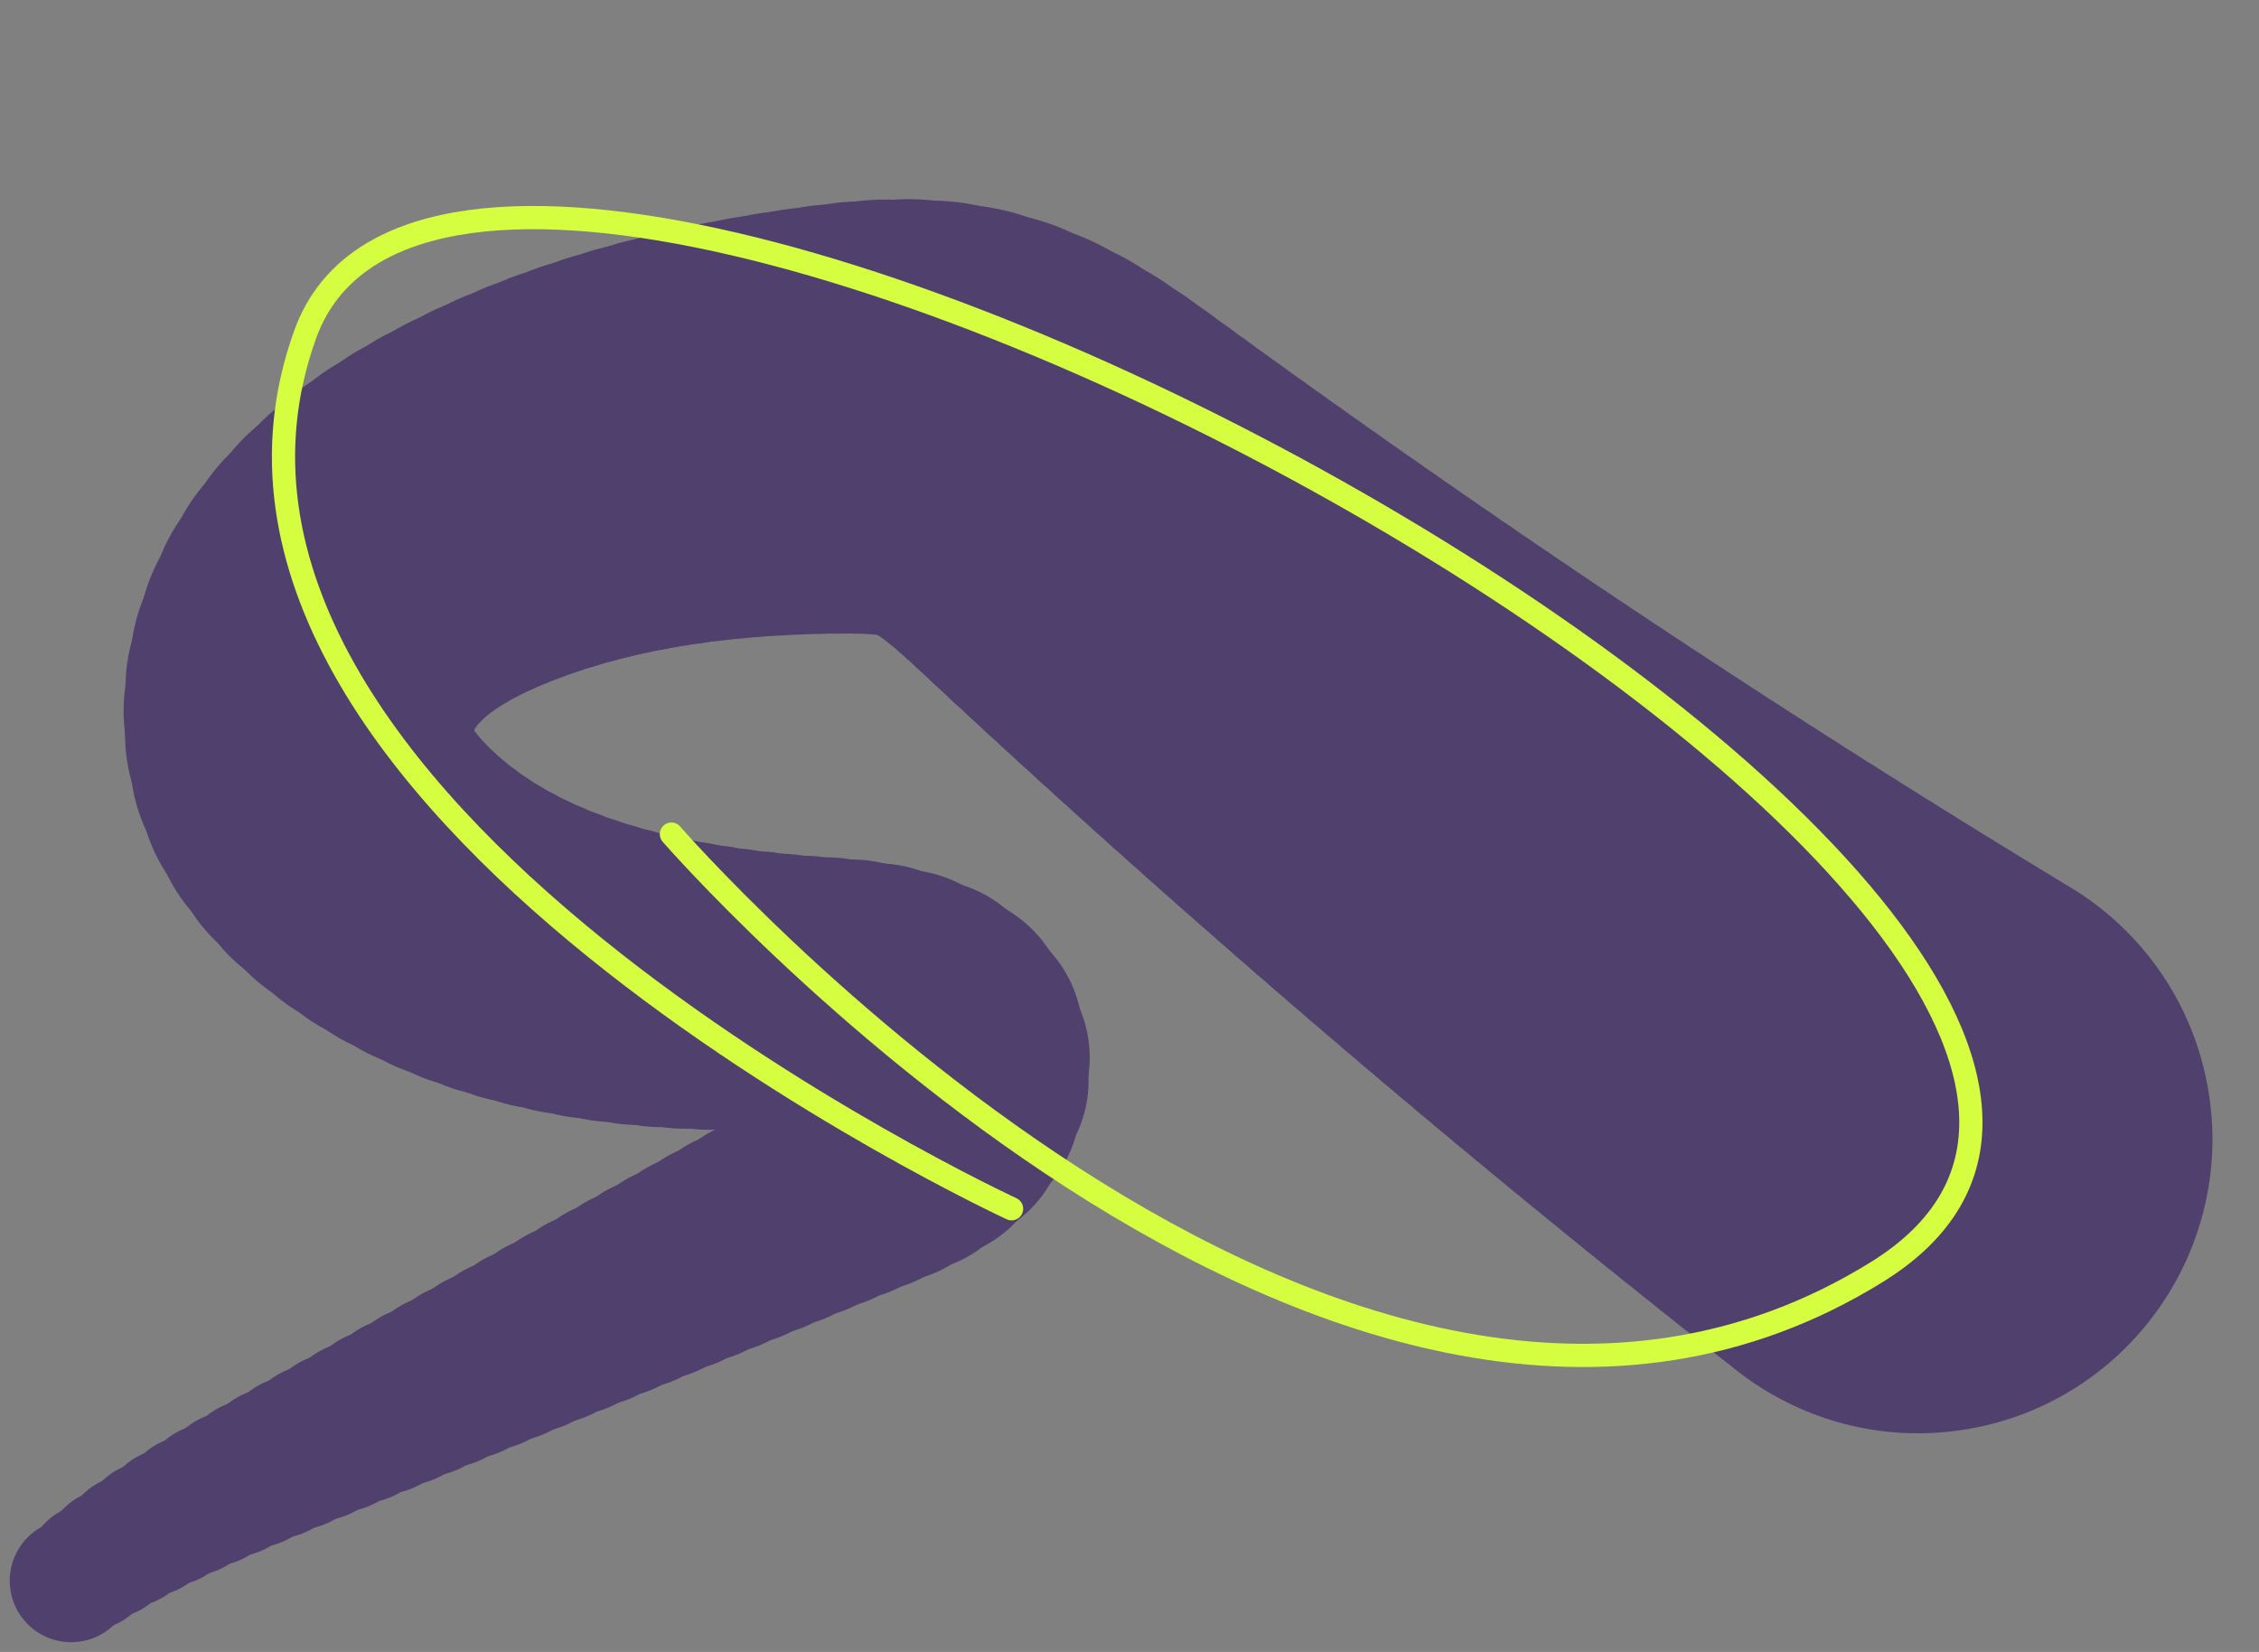
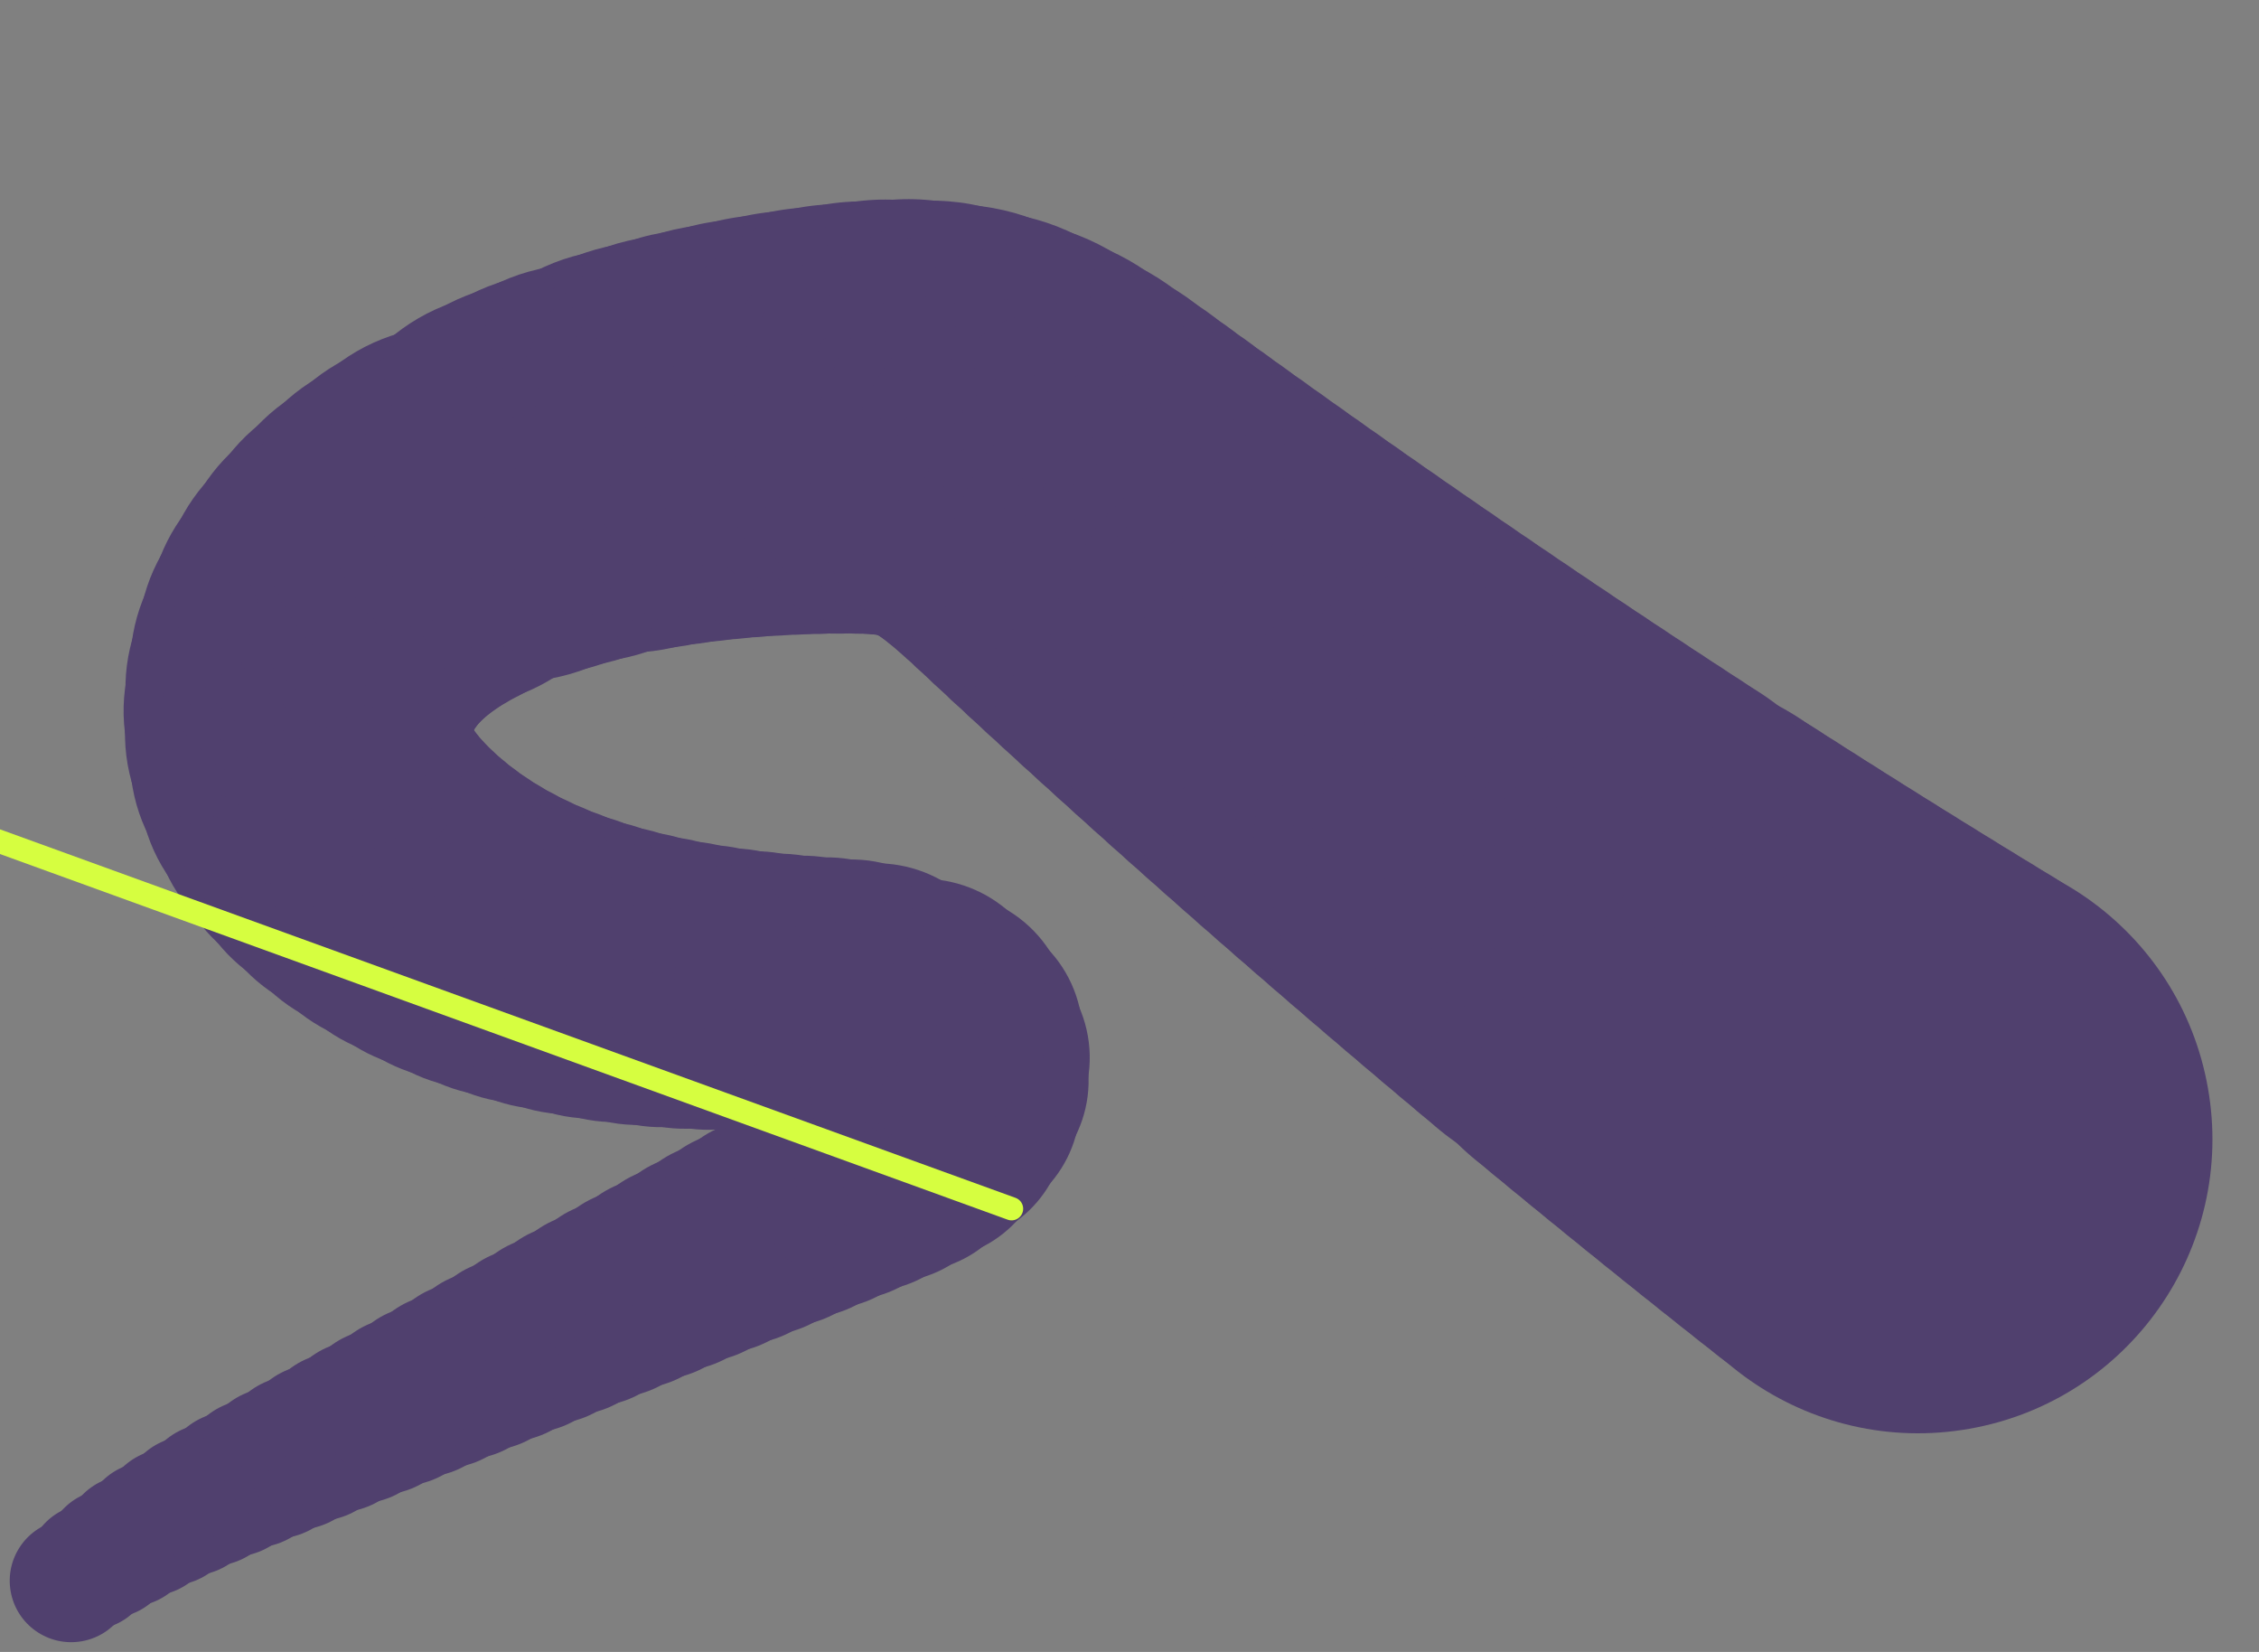
<svg xmlns="http://www.w3.org/2000/svg" width="486.548" height="355.747" viewBox="0 0 486.548 355.747">
  <rect x="0" y="0" width="486.548" height="355.747" fill="#808080" stroke="none" />
  <g id="Group_538" data-name="Group 538" transform="translate(-989.723 -5531.799)">
    <g id="Group_178" data-name="Group 178" transform="translate(1476.271 5828.493) rotate(170)">
      <ellipse id="Ellipse_186" data-name="Ellipse 186" cx="13.232" cy="13.232" rx="13.232" ry="13.232" transform="translate(458.421 25.534)" fill="#50406e" style="isolation: isolate" />
      <ellipse id="Ellipse_187" data-name="Ellipse 187" cx="13.538" cy="13.538" rx="13.538" ry="13.538" transform="translate(453.571 27.468)" fill="#50406e" />
      <ellipse id="Ellipse_188" data-name="Ellipse 188" cx="13.843" cy="13.843" rx="13.843" ry="13.843" transform="translate(448.655 29.25)" fill="#50406e" />
      <ellipse id="Ellipse_189" data-name="Ellipse 189" cx="14.149" cy="14.149" rx="14.149" ry="14.149" transform="translate(443.68 30.894)" fill="#50406e" />
      <ellipse id="Ellipse_190" data-name="Ellipse 190" cx="14.454" cy="14.454" rx="14.454" ry="14.454" transform="translate(438.653 32.416)" fill="#50406e" />
      <ellipse id="Ellipse_191" data-name="Ellipse 191" cx="14.76" cy="14.76" rx="14.76" ry="14.76" transform="translate(433.582 33.831)" fill="#50406e" />
      <ellipse id="Ellipse_192" data-name="Ellipse 192" cx="15.066" cy="15.066" rx="15.066" ry="15.066" transform="translate(428.473 35.153)" fill="#50406e" />
      <ellipse id="Ellipse_193" data-name="Ellipse 193" cx="15.371" cy="15.371" rx="15.371" ry="15.371" transform="translate(423.334 36.398)" fill="#50406e" />
      <ellipse id="Ellipse_194" data-name="Ellipse 194" cx="15.677" cy="15.677" rx="15.677" ry="15.677" transform="translate(418.172 37.579)" fill="#50406e" />
      <ellipse id="Ellipse_195" data-name="Ellipse 195" cx="15.982" cy="15.982" rx="15.982" ry="15.982" transform="translate(412.996 38.712)" fill="#50406e" />
      <ellipse id="Ellipse_196" data-name="Ellipse 196" cx="16.288" cy="16.288" rx="16.288" ry="16.288" transform="translate(407.81 39.812)" fill="#50406e" />
      <ellipse id="Ellipse_197" data-name="Ellipse 197" cx="16.594" cy="16.594" rx="16.594" ry="16.594" transform="translate(402.624 40.894)" fill="#50406e" />
      <ellipse id="Ellipse_198" data-name="Ellipse 198" cx="16.899" cy="16.899" rx="16.899" ry="16.899" transform="translate(397.44 41.97)" fill="#50406e" />
      <ellipse id="Ellipse_199" data-name="Ellipse 199" cx="17.205" cy="17.205" rx="17.205" ry="17.205" transform="translate(392.255 43.047)" fill="#50406e" />
      <ellipse id="Ellipse_200" data-name="Ellipse 200" cx="17.51" cy="17.51" rx="17.51" ry="17.51" transform="translate(387.071 44.124)" fill="#50406e" />
      <ellipse id="Ellipse_201" data-name="Ellipse 201" cx="17.816" cy="17.816" rx="17.816" ry="17.816" transform="translate(381.887 45.201)" fill="#50406e" />
      <ellipse id="Ellipse_202" data-name="Ellipse 202" cx="18.122" cy="18.122" rx="18.122" ry="18.122" transform="translate(376.704 46.278)" fill="#50406e" />
      <ellipse id="Ellipse_203" data-name="Ellipse 203" cx="18.427" cy="18.427" rx="18.427" ry="18.427" transform="translate(371.519 47.354)" fill="#50406e" />
      <ellipse id="Ellipse_204" data-name="Ellipse 204" cx="18.733" cy="18.733" rx="18.733" ry="18.733" transform="translate(366.335 48.431)" fill="#50406e" />
      <ellipse id="Ellipse_205" data-name="Ellipse 205" cx="19.038" cy="19.038" rx="19.038" ry="19.038" transform="translate(361.151 49.508)" fill="#50406e" />
      <ellipse id="Ellipse_206" data-name="Ellipse 206" cx="19.344" cy="19.344" rx="19.344" ry="19.344" transform="translate(355.967 50.585)" fill="#50406e" />
      <ellipse id="Ellipse_207" data-name="Ellipse 207" cx="19.65" cy="19.65" rx="19.65" ry="19.65" transform="translate(350.783 51.662)" fill="#50406e" />
      <ellipse id="Ellipse_208" data-name="Ellipse 208" cx="19.955" cy="19.955" rx="19.955" ry="19.955" transform="translate(345.599 52.738)" fill="#50406e" />
      <ellipse id="Ellipse_209" data-name="Ellipse 209" cx="20.261" cy="20.261" rx="20.261" ry="20.261" transform="translate(340.415 53.815)" fill="#50406e" />
      <ellipse id="Ellipse_210" data-name="Ellipse 210" cx="20.566" cy="20.566" rx="20.566" ry="20.566" transform="translate(335.231 54.892)" fill="#50406e" />
      <ellipse id="Ellipse_211" data-name="Ellipse 211" cx="20.872" cy="20.872" rx="20.872" ry="20.872" transform="translate(330.047 55.969)" fill="#50406e" />
      <ellipse id="Ellipse_212" data-name="Ellipse 212" cx="21.178" cy="21.178" rx="21.178" ry="21.178" transform="translate(324.863 57.046)" fill="#50406e" />
      <ellipse id="Ellipse_213" data-name="Ellipse 213" cx="21.483" cy="21.483" rx="21.483" ry="21.483" transform="translate(319.679 58.122)" fill="#50406e" />
      <ellipse id="Ellipse_214" data-name="Ellipse 214" cx="21.789" cy="21.789" rx="21.789" ry="21.789" transform="translate(314.495 59.199)" fill="#50406e" />
      <ellipse id="Ellipse_215" data-name="Ellipse 215" cx="22.094" cy="22.094" rx="22.094" ry="22.094" transform="translate(309.311 60.276)" fill="#50406e" />
      <ellipse id="Ellipse_216" data-name="Ellipse 216" cx="22.4" cy="22.4" rx="22.4" ry="22.4" transform="translate(304.127 61.353)" fill="#50406e" />
      <ellipse id="Ellipse_217" data-name="Ellipse 217" cx="22.706" cy="22.706" rx="22.706" ry="22.706" transform="translate(298.943 62.43)" fill="#50406e" />
      <ellipse id="Ellipse_218" data-name="Ellipse 218" cx="23.011" cy="23.011" rx="23.011" ry="23.011" transform="translate(293.759 63.506)" fill="#50406e" />
      <ellipse id="Ellipse_219" data-name="Ellipse 219" cx="23.317" cy="23.317" rx="23.317" ry="23.317" transform="translate(288.575 64.583)" fill="#50406e" />
      <ellipse id="Ellipse_220" data-name="Ellipse 220" cx="23.622" cy="23.622" rx="23.622" ry="23.622" transform="translate(283.391 65.66)" fill="#50406e" />
      <ellipse id="Ellipse_221" data-name="Ellipse 221" cx="23.928" cy="23.928" rx="23.928" ry="23.928" transform="translate(278.207 66.737)" fill="#50406e" />
      <ellipse id="Ellipse_222" data-name="Ellipse 222" cx="24.234" cy="24.234" rx="24.234" ry="24.234" transform="translate(273.023 67.814)" fill="#50406e" />
      <ellipse id="Ellipse_223" data-name="Ellipse 223" cx="24.539" cy="24.539" rx="24.539" ry="24.539" transform="translate(267.838 68.89)" fill="#50406e" />
      <ellipse id="Ellipse_224" data-name="Ellipse 224" cx="24.845" cy="24.845" rx="24.845" ry="24.845" transform="translate(262.654 69.967)" fill="#50406e" />
      <ellipse id="Ellipse_225" data-name="Ellipse 225" cx="25.15" cy="25.15" rx="25.15" ry="25.15" transform="translate(257.466 71.107)" fill="#50406e" />
      <ellipse id="Ellipse_226" data-name="Ellipse 226" cx="25.456" cy="25.456" rx="25.456" ry="25.456" transform="translate(252.375 72.514)" fill="#50406e" />
      <ellipse id="Ellipse_227" data-name="Ellipse 227" cx="25.762" cy="25.762" rx="25.762" ry="25.762" transform="translate(247.533 74.411)" fill="#50406e" />
      <ellipse id="Ellipse_228" data-name="Ellipse 228" cx="26.067" cy="26.067" rx="26.067" ry="26.067" transform="translate(243.094 77.032)" fill="#50406e" />
      <ellipse id="Ellipse_229" data-name="Ellipse 229" cx="26.373" cy="26.373" rx="26.373" ry="26.373" transform="translate(239.361 80.545)" fill="#50406e" />
      <ellipse id="Ellipse_230" data-name="Ellipse 230" cx="26.678" cy="26.678" rx="26.678" ry="26.678" transform="translate(236.741 84.733)" fill="#50406e" />
      <ellipse id="Ellipse_231" data-name="Ellipse 231" cx="26.984" cy="26.984" rx="26.984" ry="26.984" transform="translate(235.632 89.327)" fill="#50406e" />
      <ellipse id="Ellipse_232" data-name="Ellipse 232" cx="27.29" cy="27.29" rx="27.29" ry="27.29" transform="translate(236.298 93.829)" fill="#50406e" />
      <ellipse id="Ellipse_233" data-name="Ellipse 233" cx="27.595" cy="27.595" rx="27.595" ry="27.595" transform="translate(238.422 97.497)" fill="#50406e" />
      <ellipse id="Ellipse_234" data-name="Ellipse 234" cx="27.901" cy="27.901" rx="27.901" ry="27.901" transform="translate(241.691 100.383)" fill="#50406e" />
-       <ellipse id="Ellipse_235" data-name="Ellipse 235" cx="28.206" cy="28.206" rx="28.206" ry="28.206" transform="translate(245.803 102.588)" fill="#50406e" />
      <ellipse id="Ellipse_236" data-name="Ellipse 236" cx="28.512" cy="28.512" rx="28.512" ry="28.512" transform="translate(250.459 104.211)" fill="#50406e" />
      <ellipse id="Ellipse_237" data-name="Ellipse 237" cx="28.817" cy="28.817" rx="28.817" ry="28.817" transform="translate(255.358 105.349)" fill="#50406e" />
      <ellipse id="Ellipse_238" data-name="Ellipse 238" cx="29.123" cy="29.123" rx="29.123" ry="29.123" transform="translate(260.198 106.104)" fill="#50406e" />
      <ellipse id="Ellipse_239" data-name="Ellipse 239" cx="29.429" cy="29.429" rx="29.429" ry="29.429" transform="translate(264.895 106.731)" fill="#50406e" />
      <ellipse id="Ellipse_240" data-name="Ellipse 240" cx="29.734" cy="29.734" rx="29.734" ry="29.734" transform="translate(269.602 107.439)" fill="#50406e" />
      <ellipse id="Ellipse_241" data-name="Ellipse 241" cx="30.04" cy="30.04" rx="30.04" ry="30.04" transform="translate(274.31 108.234)" fill="#50406e" />
      <ellipse id="Ellipse_242" data-name="Ellipse 242" cx="30.345" cy="30.345" rx="30.345" ry="30.345" transform="translate(279.008 109.124)" fill="#50406e" />
      <ellipse id="Ellipse_243" data-name="Ellipse 243" cx="30.651" cy="30.651" rx="30.651" ry="30.651" transform="translate(283.685 110.116)" fill="#50406e" />
      <ellipse id="Ellipse_244" data-name="Ellipse 244" cx="30.957" cy="30.957" rx="30.957" ry="30.957" transform="translate(288.33 111.219)" fill="#50406e" />
      <ellipse id="Ellipse_245" data-name="Ellipse 245" cx="31.262" cy="31.262" rx="31.262" ry="31.262" transform="translate(292.932 112.439)" fill="#50406e" />
      <ellipse id="Ellipse_246" data-name="Ellipse 246" cx="31.568" cy="31.568" rx="31.568" ry="31.568" transform="translate(297.481 113.784)" fill="#50406e" />
      <ellipse id="Ellipse_247" data-name="Ellipse 247" cx="31.873" cy="31.873" rx="31.873" ry="31.873" transform="translate(301.966 115.262)" fill="#50406e" />
      <ellipse id="Ellipse_248" data-name="Ellipse 248" cx="32.179" cy="32.179" rx="32.179" ry="32.179" transform="translate(306.376 116.879)" fill="#50406e" />
      <ellipse id="Ellipse_249" data-name="Ellipse 249" cx="32.485" cy="32.485" rx="32.485" ry="32.485" transform="translate(310.7 118.644)" fill="#50406e" />
      <ellipse id="Ellipse_250" data-name="Ellipse 250" cx="32.79" cy="32.79" rx="32.79" ry="32.79" transform="translate(314.928 120.565)" fill="#50406e" />
      <ellipse id="Ellipse_251" data-name="Ellipse 251" cx="33.096" cy="33.096" rx="33.096" ry="33.096" transform="translate(319.049 122.647)" fill="#50406e" />
      <ellipse id="Ellipse_252" data-name="Ellipse 252" cx="33.401" cy="33.401" rx="33.401" ry="33.401" transform="translate(323.052 124.9)" fill="#50406e" />
      <ellipse id="Ellipse_253" data-name="Ellipse 253" cx="33.707" cy="33.707" rx="33.707" ry="33.707" transform="translate(326.927 127.331)" fill="#50406e" />
      <ellipse id="Ellipse_254" data-name="Ellipse 254" cx="34.013" cy="34.013" rx="34.013" ry="34.013" transform="translate(330.662 129.946)" fill="#50406e" />
      <ellipse id="Ellipse_255" data-name="Ellipse 255" cx="34.318" cy="34.318" rx="34.318" ry="34.318" transform="translate(334.247 132.755)" fill="#50406e" />
      <ellipse id="Ellipse_256" data-name="Ellipse 256" cx="34.624" cy="34.624" rx="34.624" ry="34.624" transform="translate(337.671 135.763)" fill="#50406e" />
      <ellipse id="Ellipse_257" data-name="Ellipse 257" cx="34.929" cy="34.929" rx="34.929" ry="34.929" transform="translate(340.924 138.979)" fill="#50406e" />
      <ellipse id="Ellipse_258" data-name="Ellipse 258" cx="35.235" cy="35.235" rx="35.235" ry="35.235" transform="translate(343.994 142.41)" fill="#50406e" />
      <ellipse id="Ellipse_259" data-name="Ellipse 259" cx="35.541" cy="35.541" rx="35.541" ry="35.541" transform="translate(346.862 146.069)" fill="#50406e" />
      <ellipse id="Ellipse_260" data-name="Ellipse 260" cx="35.846" cy="35.846" rx="35.846" ry="35.846" transform="translate(349.45 149.971)" fill="#50406e" />
      <ellipse id="Ellipse_261" data-name="Ellipse 261" cx="36.152" cy="36.152" rx="36.152" ry="36.152" transform="translate(351.647 154.099)" fill="#50406e" />
      <ellipse id="Ellipse_262" data-name="Ellipse 262" cx="36.457" cy="36.457" rx="36.457" ry="36.457" transform="translate(353.347 158.435)" fill="#50406e" />
      <ellipse id="Ellipse_263" data-name="Ellipse 263" cx="36.763" cy="36.763" rx="36.763" ry="36.763" transform="translate(354.442 162.958)" fill="#50406e" />
      <ellipse id="Ellipse_264" data-name="Ellipse 264" cx="37.069" cy="37.069" rx="37.069" ry="37.069" transform="translate(354.822 167.65)" fill="#50406e" />
      <ellipse id="Ellipse_265" data-name="Ellipse 265" cx="37.374" cy="37.374" rx="37.374" ry="37.374" transform="translate(354.402 172.374)" fill="#50406e" />
      <ellipse id="Ellipse_266" data-name="Ellipse 266" cx="37.68" cy="37.68" rx="37.68" ry="37.68" transform="translate(353.221 177.008)" fill="#50406e" />
      <ellipse id="Ellipse_267" data-name="Ellipse 267" cx="37.985" cy="37.985" rx="37.985" ry="37.985" transform="translate(351.352 181.492)" fill="#50406e" />
      <ellipse id="Ellipse_268" data-name="Ellipse 268" cx="38.291" cy="38.291" rx="38.291" ry="38.291" transform="translate(348.864 185.767)" fill="#50406e" />
      <ellipse id="Ellipse_269" data-name="Ellipse 269" cx="38.597" cy="38.597" rx="38.597" ry="38.597" transform="translate(345.831 189.774)" fill="#50406e" />
      <ellipse id="Ellipse_270" data-name="Ellipse 270" cx="38.902" cy="38.902" rx="38.902" ry="38.902" transform="translate(342.324 193.454)" fill="#50406e" />
      <ellipse id="Ellipse_271" data-name="Ellipse 271" cx="39.208" cy="39.208" rx="39.208" ry="39.208" transform="translate(338.414 196.749)" fill="#50406e" />
      <ellipse id="Ellipse_272" data-name="Ellipse 272" cx="39.513" cy="39.513" rx="39.513" ry="39.513" transform="translate(334.189 199.634)" fill="#50406e" />
      <ellipse id="Ellipse_273" data-name="Ellipse 273" cx="39.819" cy="39.819" rx="39.819" ry="39.819" transform="translate(329.708 202.157)" fill="#50406e" />
      <ellipse id="Ellipse_274" data-name="Ellipse 274" cx="40.125" cy="40.125" rx="40.125" ry="40.125" transform="translate(325.009 204.346)" fill="#50406e" />
      <ellipse id="Ellipse_275" data-name="Ellipse 275" cx="40.43" cy="40.43" rx="40.43" ry="40.43" transform="translate(320.131 206.232)" fill="#50406e" />
      <ellipse id="Ellipse_276" data-name="Ellipse 276" cx="40.736" cy="40.736" rx="40.736" ry="40.736" transform="translate(315.116 207.845)" fill="#50406e" />
      <ellipse id="Ellipse_277" data-name="Ellipse 277" cx="41.041" cy="41.041" rx="41.041" ry="41.041" transform="translate(309.999 209.215)" fill="#50406e" />
-       <ellipse id="Ellipse_278" data-name="Ellipse 278" cx="41.347" cy="41.347" rx="41.347" ry="41.347" transform="translate(304.822 210.373)" fill="#50406e" />
-       <ellipse id="Ellipse_279" data-name="Ellipse 279" cx="41.653" cy="41.653" rx="41.653" ry="41.653" transform="translate(299.614 211.352)" fill="#50406e" />
      <ellipse id="Ellipse_280" data-name="Ellipse 280" cx="41.958" cy="41.958" rx="41.958" ry="41.958" transform="translate(294.374 212.174)" fill="#50406e" />
      <ellipse id="Ellipse_281" data-name="Ellipse 281" cx="42.264" cy="42.264" rx="42.264" ry="42.264" transform="translate(289.105 212.844)" fill="#50406e" />
      <ellipse id="Ellipse_282" data-name="Ellipse 282" cx="42.569" cy="42.569" rx="42.569" ry="42.569" transform="translate(283.811 213.368)" fill="#50406e" />
      <ellipse id="Ellipse_283" data-name="Ellipse 283" cx="42.875" cy="42.875" rx="42.875" ry="42.875" transform="translate(278.494 213.752)" fill="#50406e" />
-       <ellipse id="Ellipse_284" data-name="Ellipse 284" cx="43.181" cy="43.18" rx="43.181" ry="43.18" transform="translate(273.158 214)" fill="#50406e" />
      <ellipse id="Ellipse_285" data-name="Ellipse 285" cx="43.486" cy="43.486" rx="43.486" ry="43.486" transform="translate(267.805 214.119)" fill="#50406e" />
      <ellipse id="Ellipse_286" data-name="Ellipse 286" cx="43.792" cy="43.792" rx="43.792" ry="43.792" transform="translate(262.44 214.114)" fill="#50406e" />
      <ellipse id="Ellipse_287" data-name="Ellipse 287" cx="44.097" cy="44.097" rx="44.097" ry="44.097" transform="translate(257.064 213.991)" fill="#50406e" />
      <ellipse id="Ellipse_288" data-name="Ellipse 288" cx="44.403" cy="44.403" rx="44.403" ry="44.403" transform="translate(251.682 213.754)" fill="#50406e" />
      <ellipse id="Ellipse_289" data-name="Ellipse 289" cx="44.708" cy="44.708" rx="44.708" ry="44.708" transform="translate(246.297 213.41)" fill="#50406e" />
      <ellipse id="Ellipse_290" data-name="Ellipse 290" cx="45.014" cy="45.014" rx="45.014" ry="45.014" transform="translate(240.912 212.964)" fill="#50406e" />
      <ellipse id="Ellipse_291" data-name="Ellipse 291" cx="45.32" cy="45.32" rx="45.32" ry="45.32" transform="translate(235.529 212.421)" fill="#50406e" />
      <ellipse id="Ellipse_292" data-name="Ellipse 292" cx="45.625" cy="45.625" rx="45.625" ry="45.625" transform="translate(230.152 211.787)" fill="#50406e" />
      <ellipse id="Ellipse_293" data-name="Ellipse 293" cx="45.931" cy="45.931" rx="45.931" ry="45.931" transform="translate(224.785 211.067)" fill="#50406e" />
      <ellipse id="Ellipse_294" data-name="Ellipse 294" cx="46.236" cy="46.236" rx="46.236" ry="46.236" transform="translate(219.429 210.267)" fill="#50406e" />
      <ellipse id="Ellipse_295" data-name="Ellipse 295" cx="46.542" cy="46.542" rx="46.542" ry="46.542" transform="translate(214.074 209.365)" fill="#50406e" />
      <ellipse id="Ellipse_296" data-name="Ellipse 296" cx="46.848" cy="46.848" rx="46.848" ry="46.848" transform="translate(208.741 208.27)" fill="#50406e" />
      <ellipse id="Ellipse_297" data-name="Ellipse 297" cx="47.153" cy="47.153" rx="47.153" ry="47.153" transform="translate(203.485 206.875)" fill="#50406e" />
      <ellipse id="Ellipse_298" data-name="Ellipse 298" cx="47.459" cy="47.459" rx="47.459" ry="47.459" transform="translate(198.356 205.076)" fill="#50406e" />
      <ellipse id="Ellipse_299" data-name="Ellipse 299" cx="47.764" cy="47.764" rx="47.764" ry="47.764" transform="translate(193.41 202.771)" fill="#50406e" />
      <ellipse id="Ellipse_300" data-name="Ellipse 300" cx="48.07" cy="48.07" rx="48.07" ry="48.07" transform="translate(188.75 199.939)" fill="#50406e" />
      <ellipse id="Ellipse_301" data-name="Ellipse 301" cx="48.376" cy="48.376" rx="48.376" ry="48.376" transform="translate(184.384 196.67)" fill="#50406e" />
      <ellipse id="Ellipse_302" data-name="Ellipse 302" cx="48.681" cy="48.681" rx="48.681" ry="48.681" transform="translate(180.266 193.05)" fill="#50406e" />
      <ellipse id="Ellipse_303" data-name="Ellipse 303" cx="48.987" cy="48.987" rx="48.987" ry="48.987" transform="translate(176.349 189.166)" fill="#50406e" />
      <ellipse id="Ellipse_304" data-name="Ellipse 304" cx="49.292" cy="49.292" rx="49.292" ry="49.292" transform="translate(172.585 185.103)" fill="#50406e" />
      <ellipse id="Ellipse_305" data-name="Ellipse 305" cx="49.598" cy="49.598" rx="49.598" ry="49.598" transform="translate(168.928 180.947)" fill="#50406e" />
      <ellipse id="Ellipse_306" data-name="Ellipse 306" cx="49.904" cy="49.904" rx="49.904" ry="49.904" transform="translate(165.326 176.779)" fill="#50406e" />
      <ellipse id="Ellipse_307" data-name="Ellipse 307" cx="50.209" cy="50.209" rx="50.209" ry="50.209" transform="translate(161.724 172.621)" fill="#50406e" />
      <ellipse id="Ellipse_308" data-name="Ellipse 308" cx="50.515" cy="50.515" rx="50.515" ry="50.515" transform="translate(158.116 168.469)" fill="#50406e" />
      <ellipse id="Ellipse_309" data-name="Ellipse 309" cx="50.82" cy="50.82" rx="50.82" ry="50.82" transform="translate(154.499 164.323)" fill="#50406e" />
      <ellipse id="Ellipse_310" data-name="Ellipse 310" cx="51.126" cy="51.126" rx="51.126" ry="51.126" transform="translate(150.874 160.183)" fill="#50406e" />
      <ellipse id="Ellipse_311" data-name="Ellipse 311" cx="51.432" cy="51.432" rx="51.432" ry="51.432" transform="translate(147.243 156.05)" fill="#50406e" />
      <ellipse id="Ellipse_312" data-name="Ellipse 312" cx="51.737" cy="51.737" rx="51.737" ry="51.737" transform="translate(143.604 151.924)" fill="#50406e" />
      <ellipse id="Ellipse_313" data-name="Ellipse 313" cx="52.043" cy="52.043" rx="52.043" ry="52.043" transform="translate(139.958 147.804)" fill="#50406e" />
      <ellipse id="Ellipse_314" data-name="Ellipse 314" cx="52.348" cy="52.348" rx="52.348" ry="52.348" transform="translate(136.305 143.69)" fill="#50406e" />
      <ellipse id="Ellipse_315" data-name="Ellipse 315" cx="52.654" cy="52.654" rx="52.654" ry="52.654" transform="translate(132.644 139.583)" fill="#50406e" />
      <ellipse id="Ellipse_316" data-name="Ellipse 316" cx="52.96" cy="52.96" rx="52.96" ry="52.96" transform="translate(128.976 135.482)" fill="#50406e" />
      <ellipse id="Ellipse_317" data-name="Ellipse 317" cx="53.265" cy="53.265" rx="53.265" ry="53.265" transform="translate(125.3 131.388)" fill="#50406e" />
      <ellipse id="Ellipse_318" data-name="Ellipse 318" cx="53.571" cy="53.571" rx="53.571" ry="53.571" transform="translate(121.618 127.3)" fill="#50406e" />
      <ellipse id="Ellipse_319" data-name="Ellipse 319" cx="53.876" cy="53.876" rx="53.876" ry="53.876" transform="translate(117.928 123.218)" fill="#50406e" />
      <ellipse id="Ellipse_320" data-name="Ellipse 320" cx="54.182" cy="54.182" rx="54.182" ry="54.182" transform="translate(114.23 119.144)" fill="#50406e" />
      <ellipse id="Ellipse_321" data-name="Ellipse 321" cx="54.488" cy="54.488" rx="54.488" ry="54.488" transform="translate(110.526 115.075)" fill="#50406e" />
      <ellipse id="Ellipse_322" data-name="Ellipse 322" cx="54.793" cy="54.793" rx="54.793" ry="54.793" transform="translate(106.814 111.014)" fill="#50406e" />
      <ellipse id="Ellipse_323" data-name="Ellipse 323" cx="55.099" cy="55.099" rx="55.099" ry="55.099" transform="translate(103.095 106.958)" fill="#50406e" />
      <ellipse id="Ellipse_324" data-name="Ellipse 324" cx="55.404" cy="55.404" rx="55.404" ry="55.404" transform="translate(99.369 102.91)" fill="#50406e" />
      <ellipse id="Ellipse_325" data-name="Ellipse 325" cx="55.71" cy="55.71" rx="55.71" ry="55.71" transform="translate(95.636 98.868)" fill="#50406e" />
      <ellipse id="Ellipse_326" data-name="Ellipse 326" cx="56.016" cy="56.016" rx="56.016" ry="56.016" transform="translate(91.895 94.832)" fill="#50406e" />
      <ellipse id="Ellipse_327" data-name="Ellipse 327" cx="56.321" cy="56.321" rx="56.321" ry="56.321" transform="translate(88.147 90.804)" fill="#50406e" />
      <ellipse id="Ellipse_328" data-name="Ellipse 328" cx="56.627" cy="56.627" rx="56.627" ry="56.627" transform="translate(84.393 86.782)" fill="#50406e" />
      <ellipse id="Ellipse_329" data-name="Ellipse 329" cx="56.932" cy="56.932" rx="56.932" ry="56.932" transform="translate(80.63 82.766)" fill="#50406e" />
      <ellipse id="Ellipse_330" data-name="Ellipse 330" cx="57.238" cy="57.238" rx="57.238" ry="57.238" transform="translate(76.862 78.757)" fill="#50406e" />
      <ellipse id="Ellipse_331" data-name="Ellipse 331" cx="57.544" cy="57.543" rx="57.544" ry="57.543" transform="translate(73.085 74.755)" fill="#50406e" />
      <ellipse id="Ellipse_332" data-name="Ellipse 332" cx="57.849" cy="57.849" rx="57.849" ry="57.849" transform="translate(69.302 70.76)" fill="#50406e" />
      <ellipse id="Ellipse_333" data-name="Ellipse 333" cx="58.155" cy="58.155" rx="58.155" ry="58.155" transform="translate(65.511 66.771)" fill="#50406e" />
      <ellipse id="Ellipse_334" data-name="Ellipse 334" cx="58.46" cy="58.46" rx="58.46" ry="58.46" transform="translate(61.714 62.789)" fill="#50406e" />
-       <ellipse id="Ellipse_335" data-name="Ellipse 335" cx="58.766" cy="58.766" rx="58.766" ry="58.766" transform="translate(57.909 58.813)" fill="#50406e" />
      <ellipse id="Ellipse_336" data-name="Ellipse 336" cx="59.071" cy="59.071" rx="59.071" ry="59.071" transform="translate(54.097 54.845)" fill="#50406e" />
      <ellipse id="Ellipse_337" data-name="Ellipse 337" cx="59.377" cy="59.377" rx="59.377" ry="59.377" transform="translate(50.279 50.883)" fill="#50406e" />
      <ellipse id="Ellipse_338" data-name="Ellipse 338" cx="59.683" cy="59.683" rx="59.683" ry="59.683" transform="translate(46.453 46.928)" fill="#50406e" />
      <ellipse id="Ellipse_339" data-name="Ellipse 339" cx="59.988" cy="59.988" rx="59.988" ry="59.988" transform="translate(42.62 42.98)" fill="#50406e" />
      <ellipse id="Ellipse_340" data-name="Ellipse 340" cx="60.294" cy="60.294" rx="60.294" ry="60.294" transform="translate(38.78 39.038)" fill="#50406e" />
      <ellipse id="Ellipse_341" data-name="Ellipse 341" cx="60.599" cy="60.599" rx="60.599" ry="60.599" transform="translate(34.934 35.103)" fill="#50406e" />
      <ellipse id="Ellipse_342" data-name="Ellipse 342" cx="60.905" cy="60.905" rx="60.905" ry="60.905" transform="translate(31.08 31.176)" fill="#50406e" />
      <ellipse id="Ellipse_343" data-name="Ellipse 343" cx="61.211" cy="61.211" rx="61.211" ry="61.211" transform="translate(27.219 27.255)" fill="#50406e" />
      <ellipse id="Ellipse_344" data-name="Ellipse 344" cx="61.516" cy="61.516" rx="61.516" ry="61.516" transform="translate(23.351 23.34)" fill="#50406e" />
      <ellipse id="Ellipse_345" data-name="Ellipse 345" cx="61.822" cy="61.822" rx="61.822" ry="61.822" transform="translate(19.477 19.433)" fill="#50406e" />
      <ellipse id="Ellipse_346" data-name="Ellipse 346" cx="62.127" cy="62.127" rx="62.127" ry="62.127" transform="translate(15.595 15.533)" fill="#50406e" />
      <ellipse id="Ellipse_347" data-name="Ellipse 347" cx="62.433" cy="62.433" rx="62.433" ry="62.433" transform="translate(11.707 11.639)" fill="#50406e" />
      <ellipse id="Ellipse_348" data-name="Ellipse 348" cx="62.739" cy="62.739" rx="62.739" ry="62.739" transform="translate(7.811 7.752)" fill="#50406e" />
      <ellipse id="Ellipse_349" data-name="Ellipse 349" cx="63.044" cy="63.044" rx="63.044" ry="63.044" transform="translate(3.909 3.873)" fill="#50406e" />
      <ellipse id="Ellipse_350" data-name="Ellipse 350" cx="63.35" cy="63.35" rx="63.35" ry="63.35" fill="#50406e" />
    </g>
-     <path id="Path_304" data-name="Path 304" d="M224.8,169.122S17.63,184.268.453,78.222,460.724-28.285,394.467,90.577s-272.858,43.5-272.858,43.5" transform="translate(1092.972 5535.205) rotate(29)" fill="none" stroke="#d6fe40" stroke-linecap="round" stroke-width="5" />
+     <path id="Path_304" data-name="Path 304" d="M224.8,169.122s-272.858,43.5-272.858,43.5" transform="translate(1092.972 5535.205) rotate(29)" fill="none" stroke="#d6fe40" stroke-linecap="round" stroke-width="5" />
  </g>
</svg>